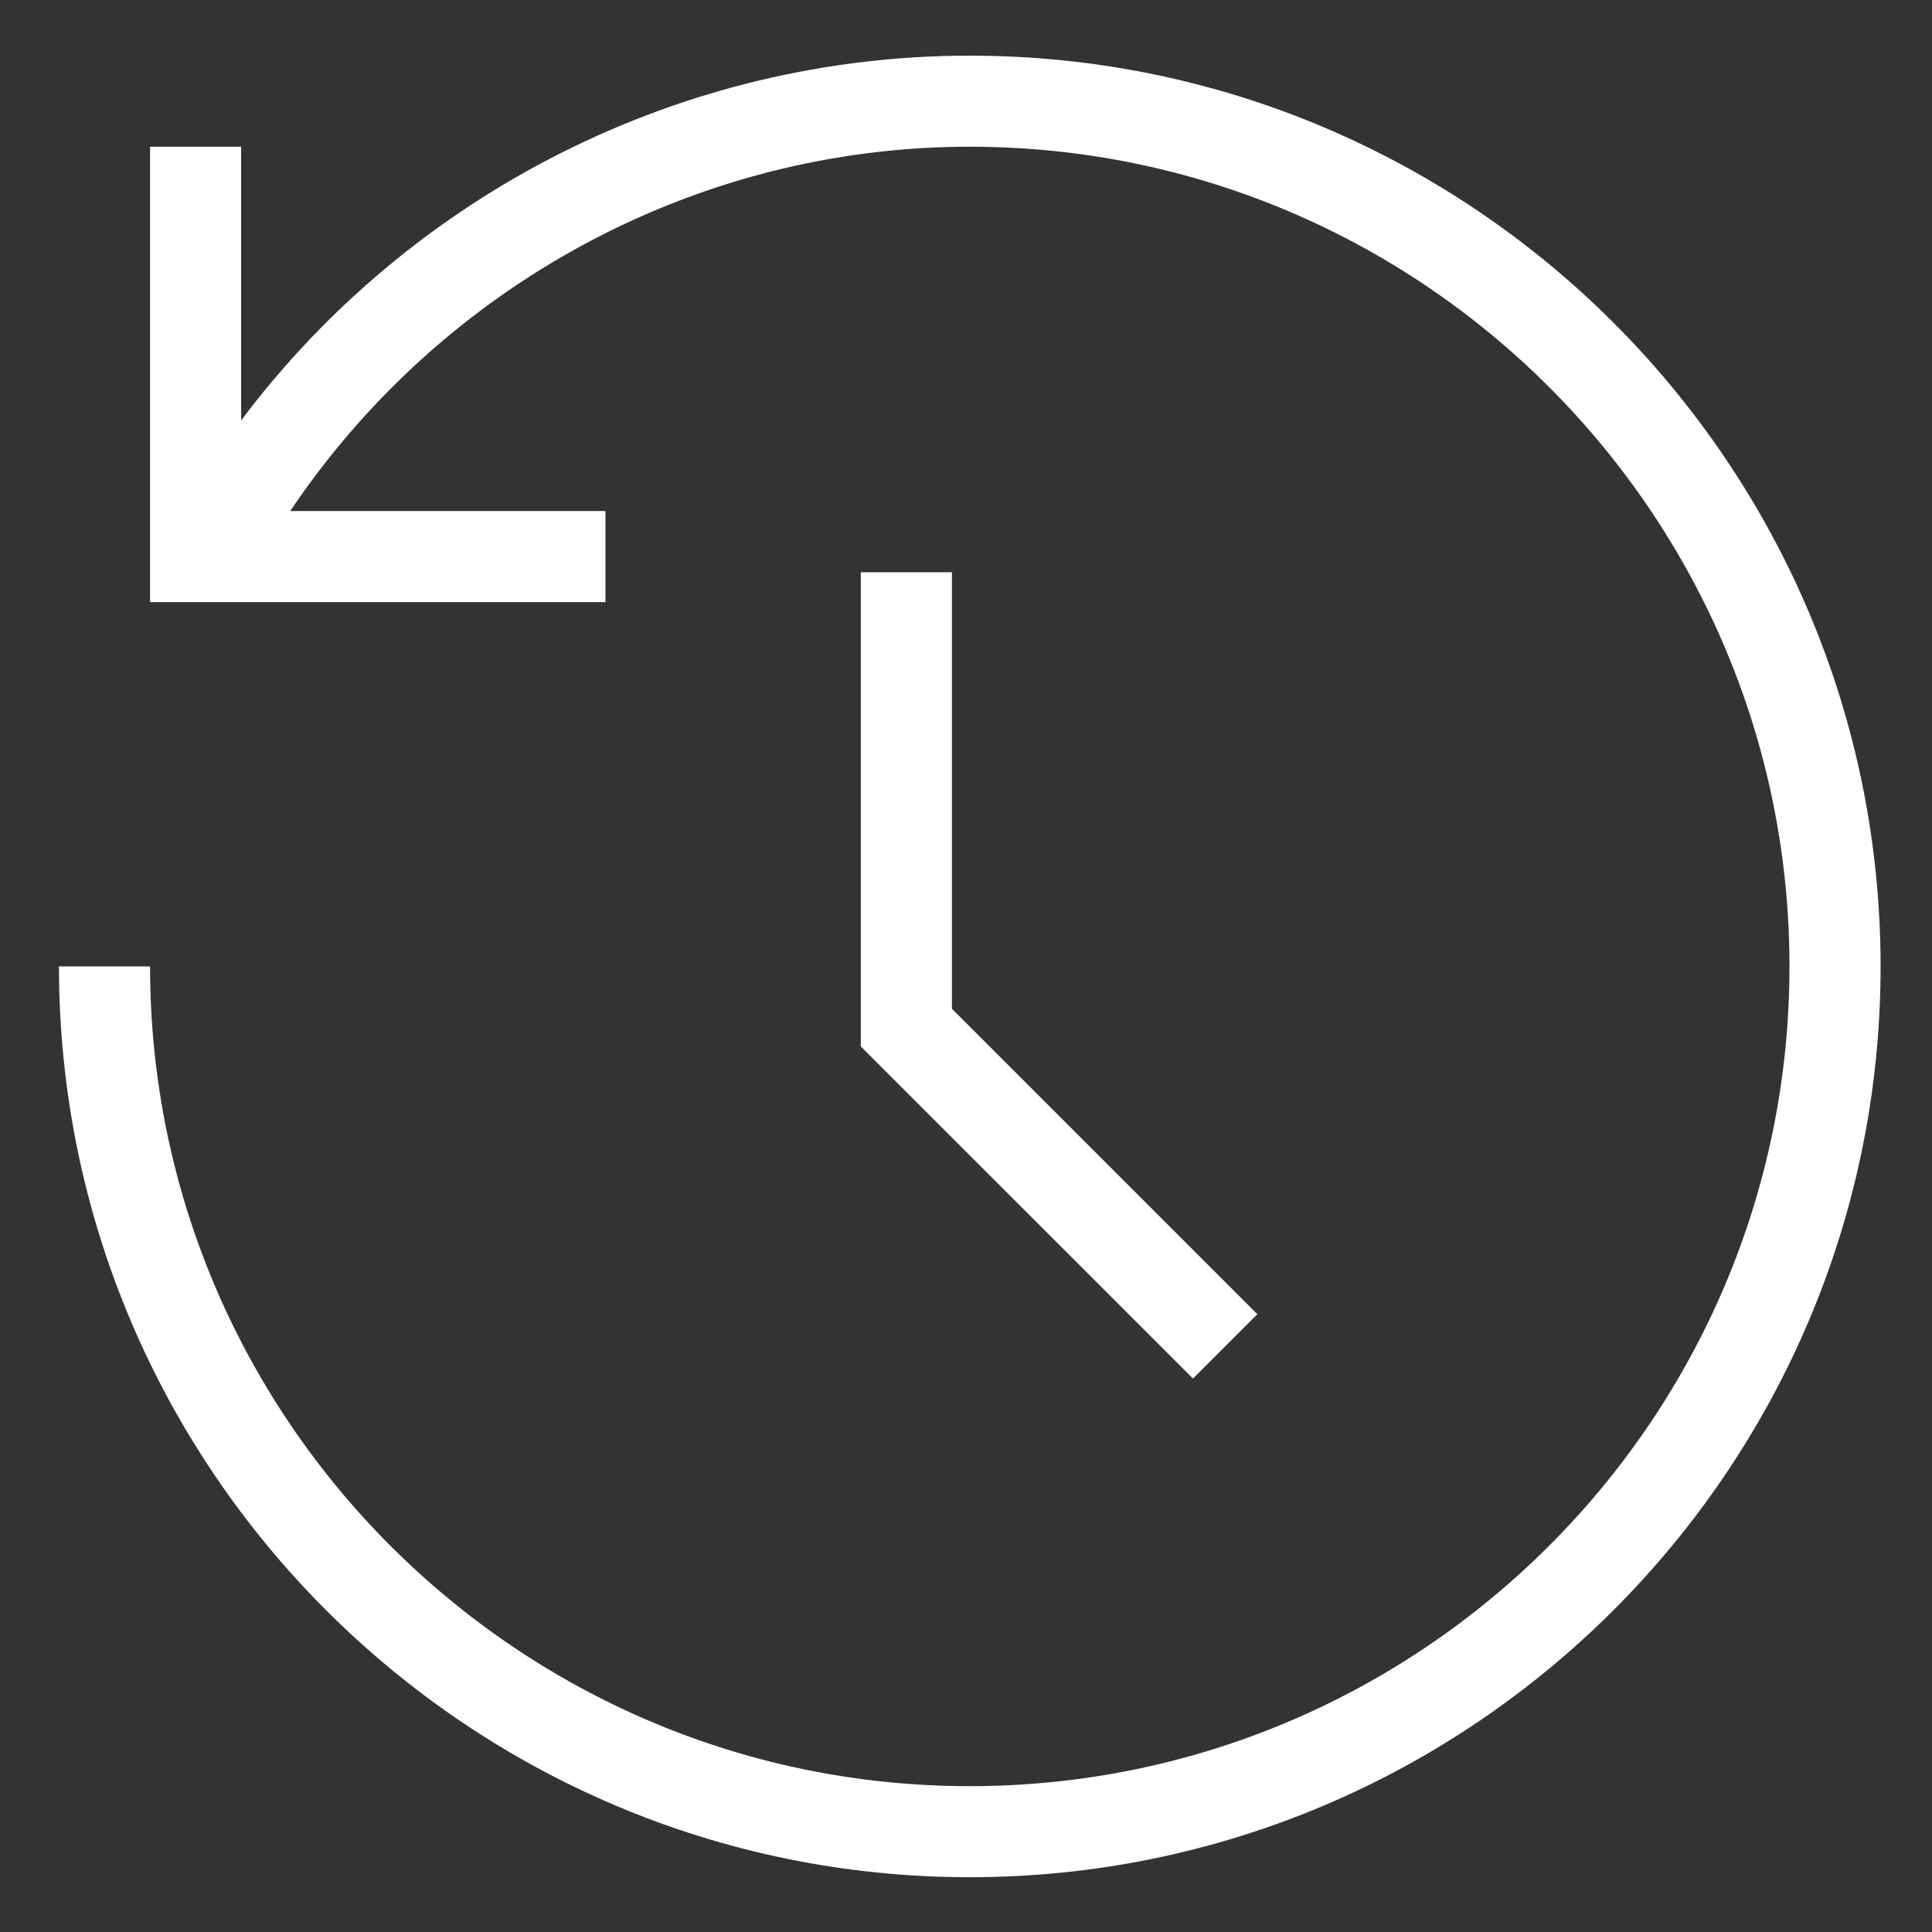
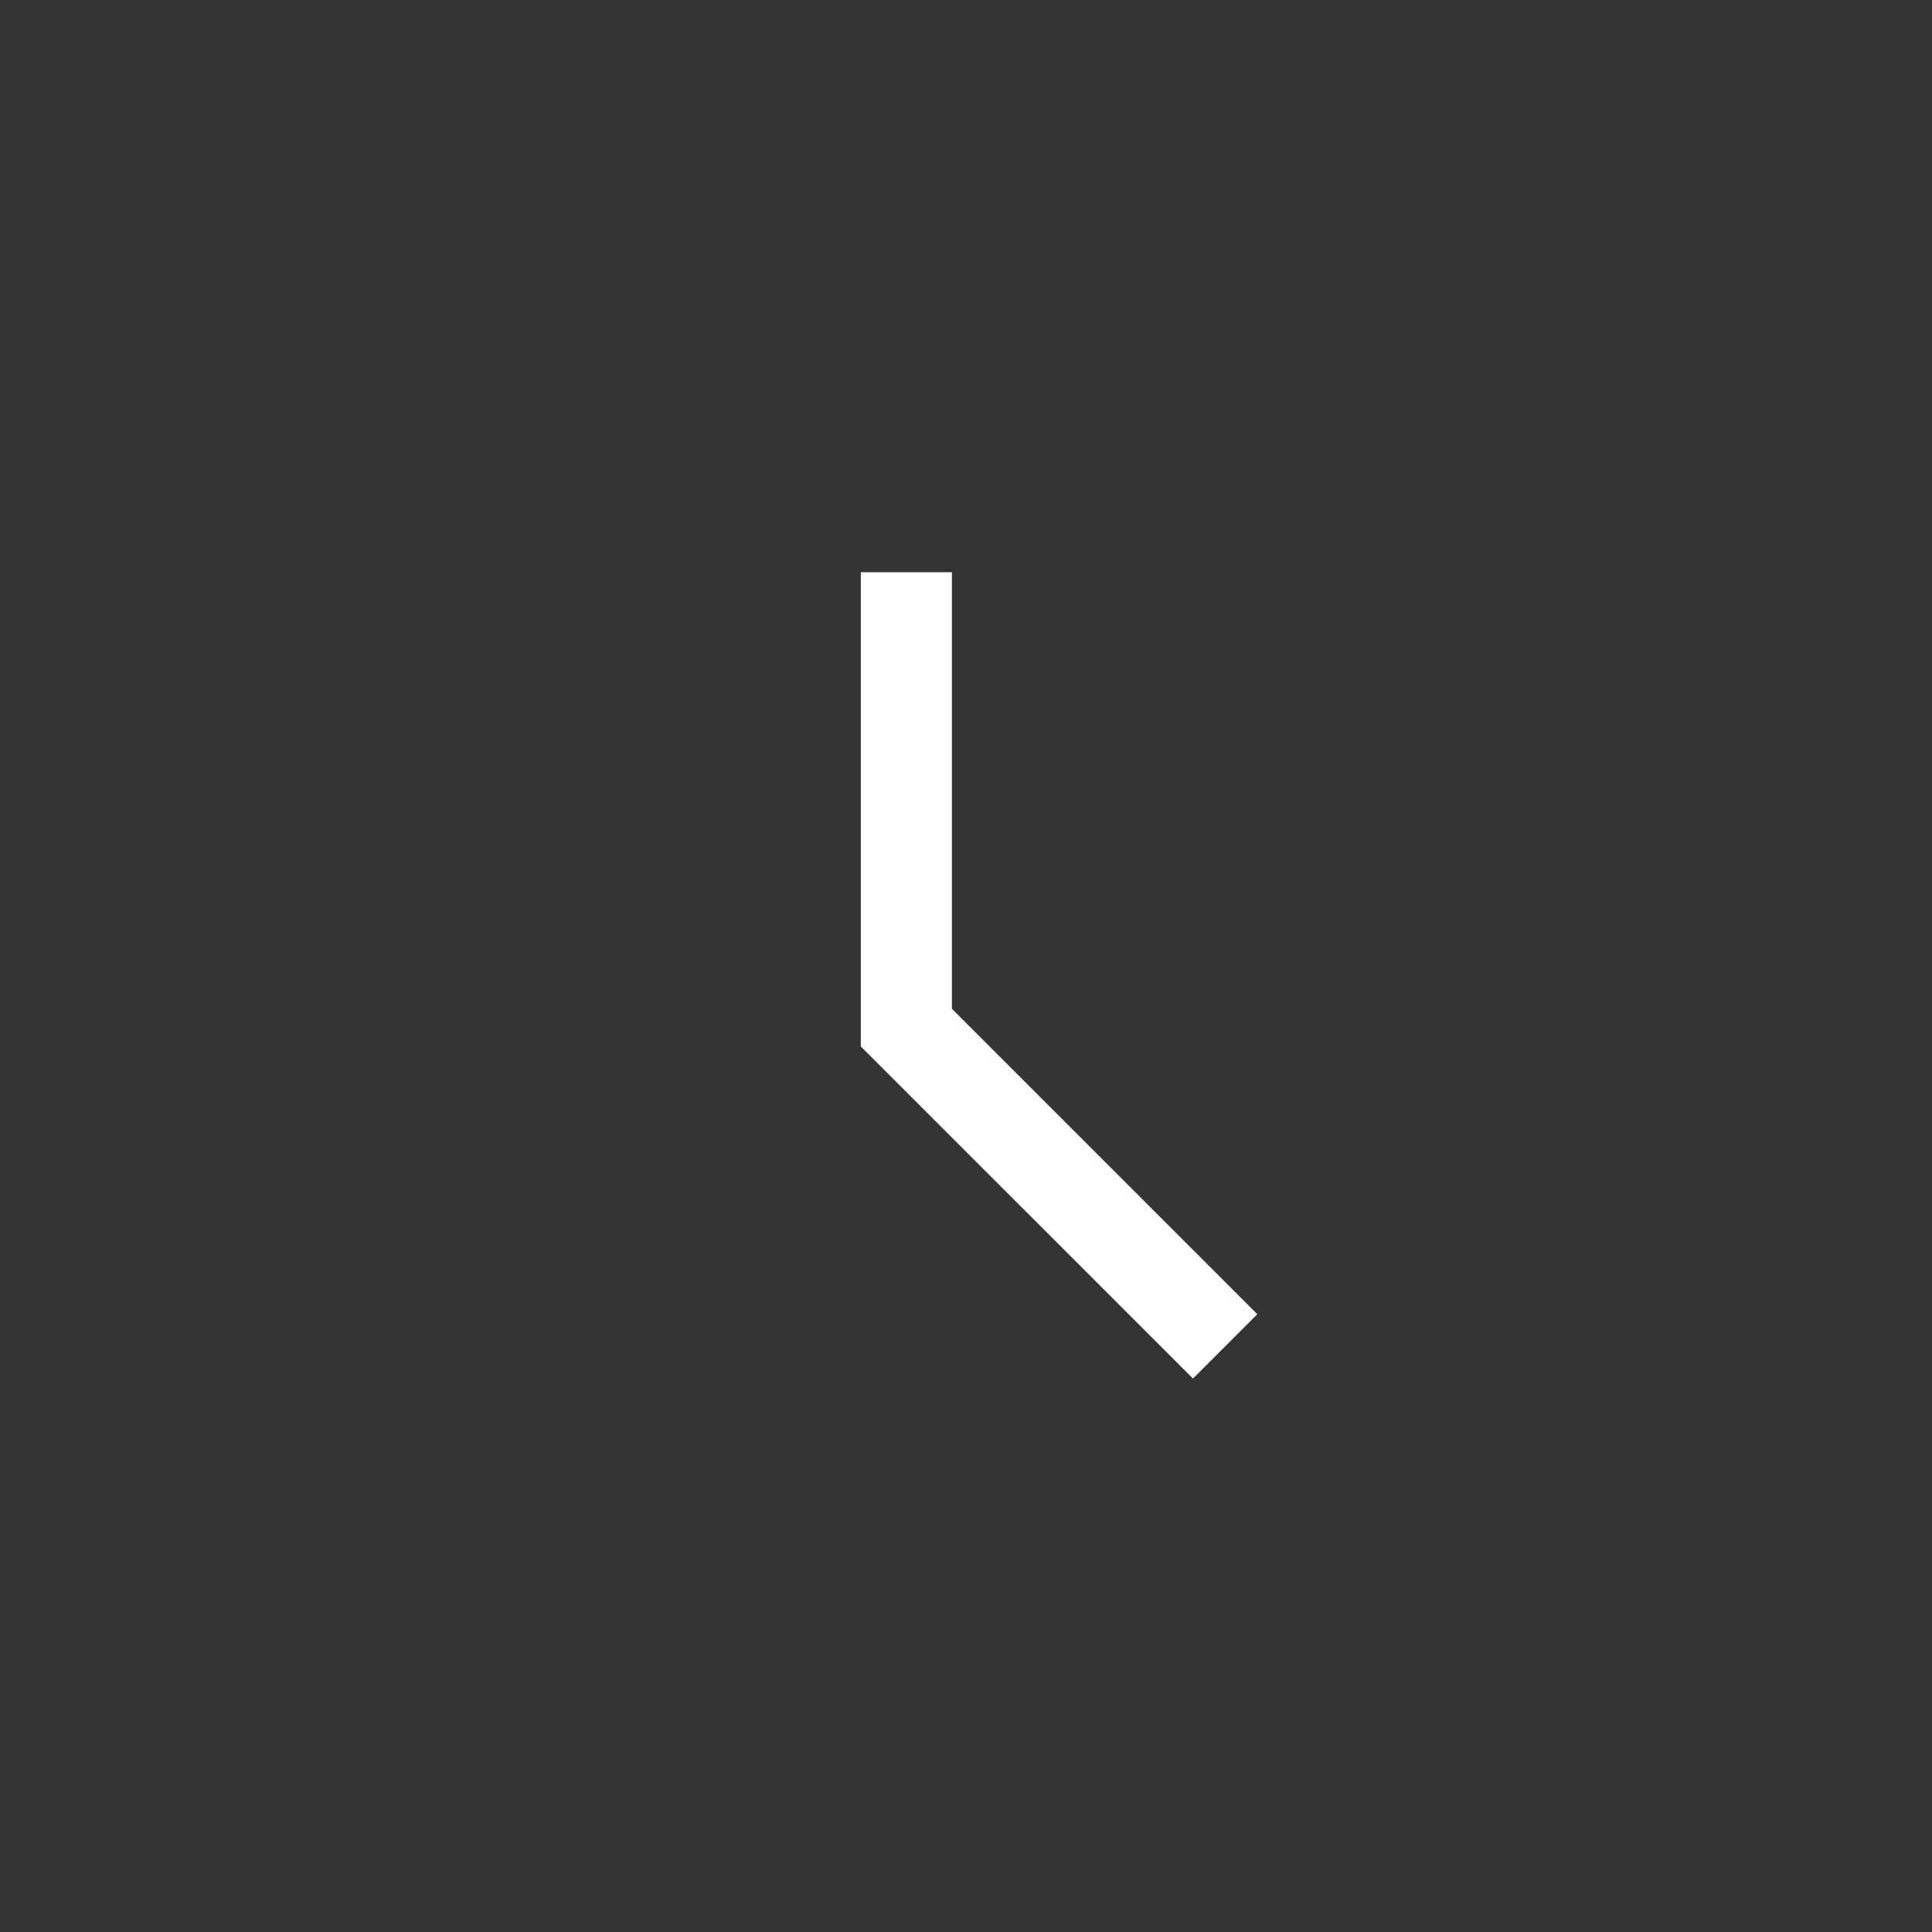
<svg xmlns="http://www.w3.org/2000/svg" width="31" height="31" viewBox="0 0 31 31" fill="none">
  <rect x="0" y="0" width="31" height="31" fill="#333333" stroke="none" />
-   <path d="M15.56 0.893C10.936 0.893 6.609 3.098 3.869 6.746V2.354H2.408V9.661H9.715V8.2H4.657C7.089 4.582 11.166 2.354 15.56 2.354C22.813 2.354 28.713 8.255 28.713 15.507C28.713 22.759 22.813 28.66 15.56 28.66C8.308 28.66 2.408 22.759 2.408 15.507H0.946C0.946 23.565 7.502 30.121 15.56 30.121C23.619 30.121 30.175 23.565 30.175 15.507C30.175 7.448 23.619 0.893 15.56 0.893Z" fill="white" />
-   <path d="M13.812 9.182V16.791L19.142 22.12L20.175 21.087L15.274 16.186V9.182H13.812Z" fill="white" />
+   <path d="M13.812 9.182V16.791L19.142 22.12L20.175 21.087L15.274 16.186V9.182H13.812" fill="white" />
</svg>